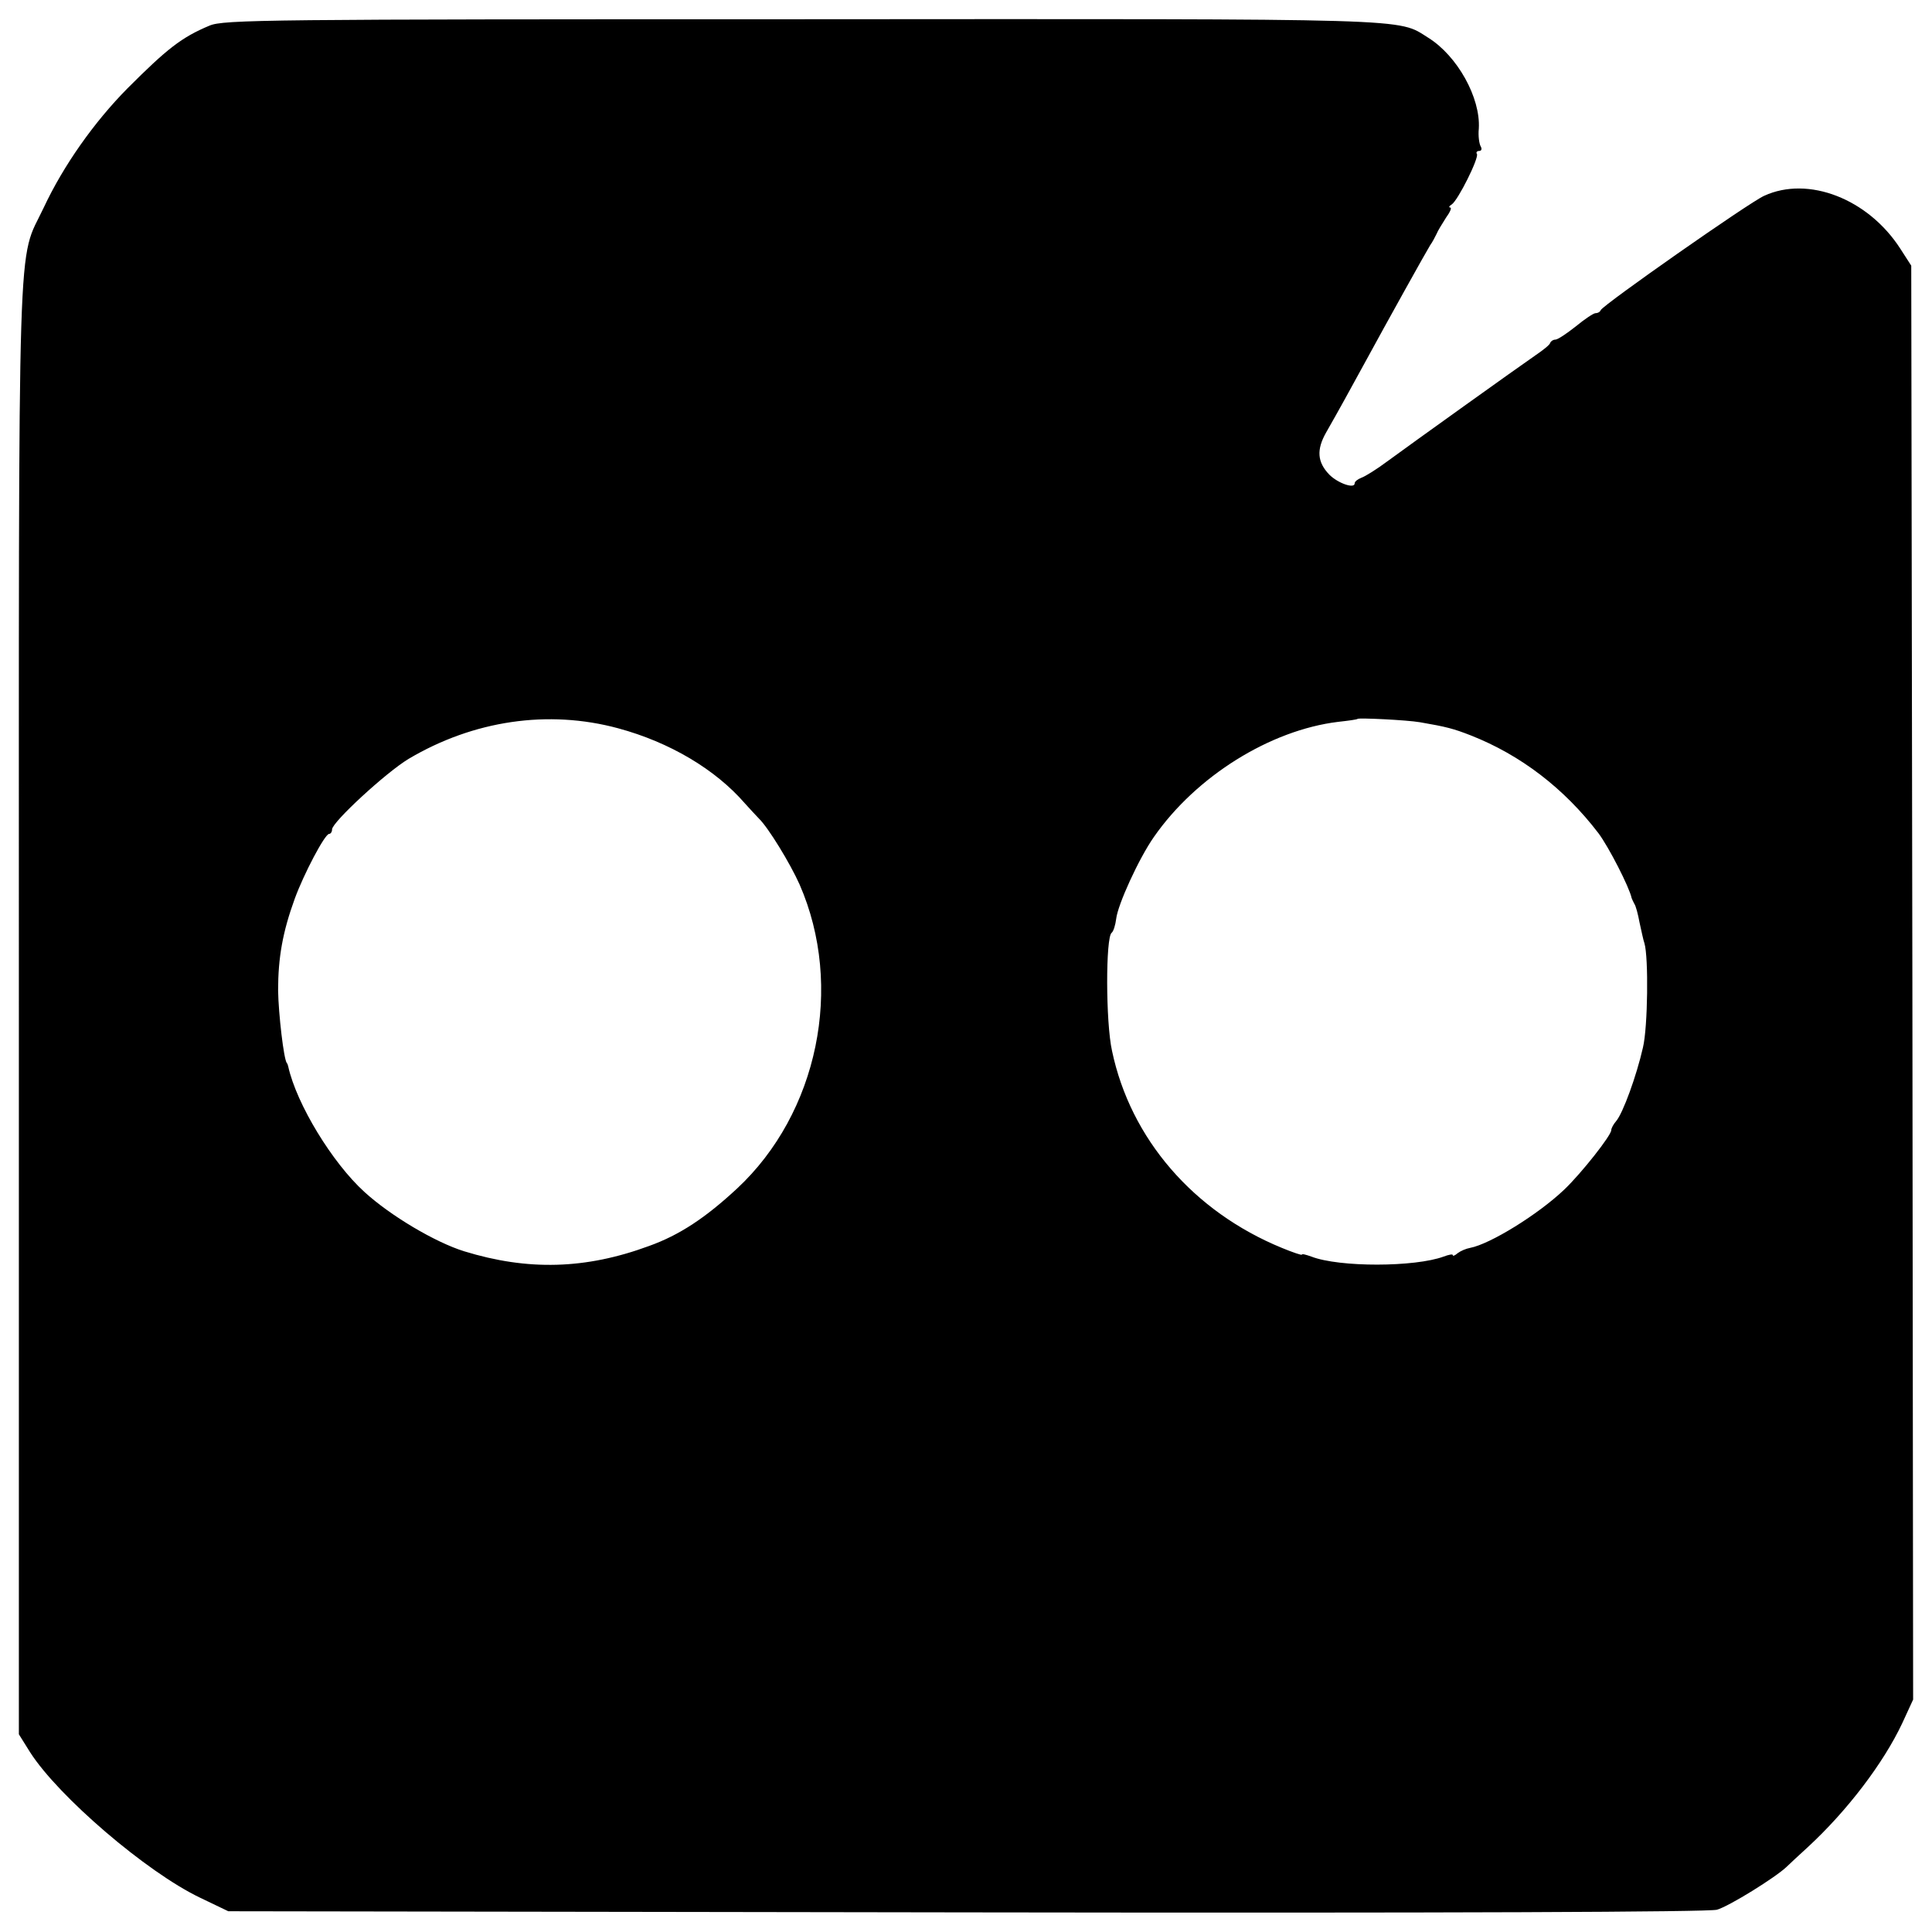
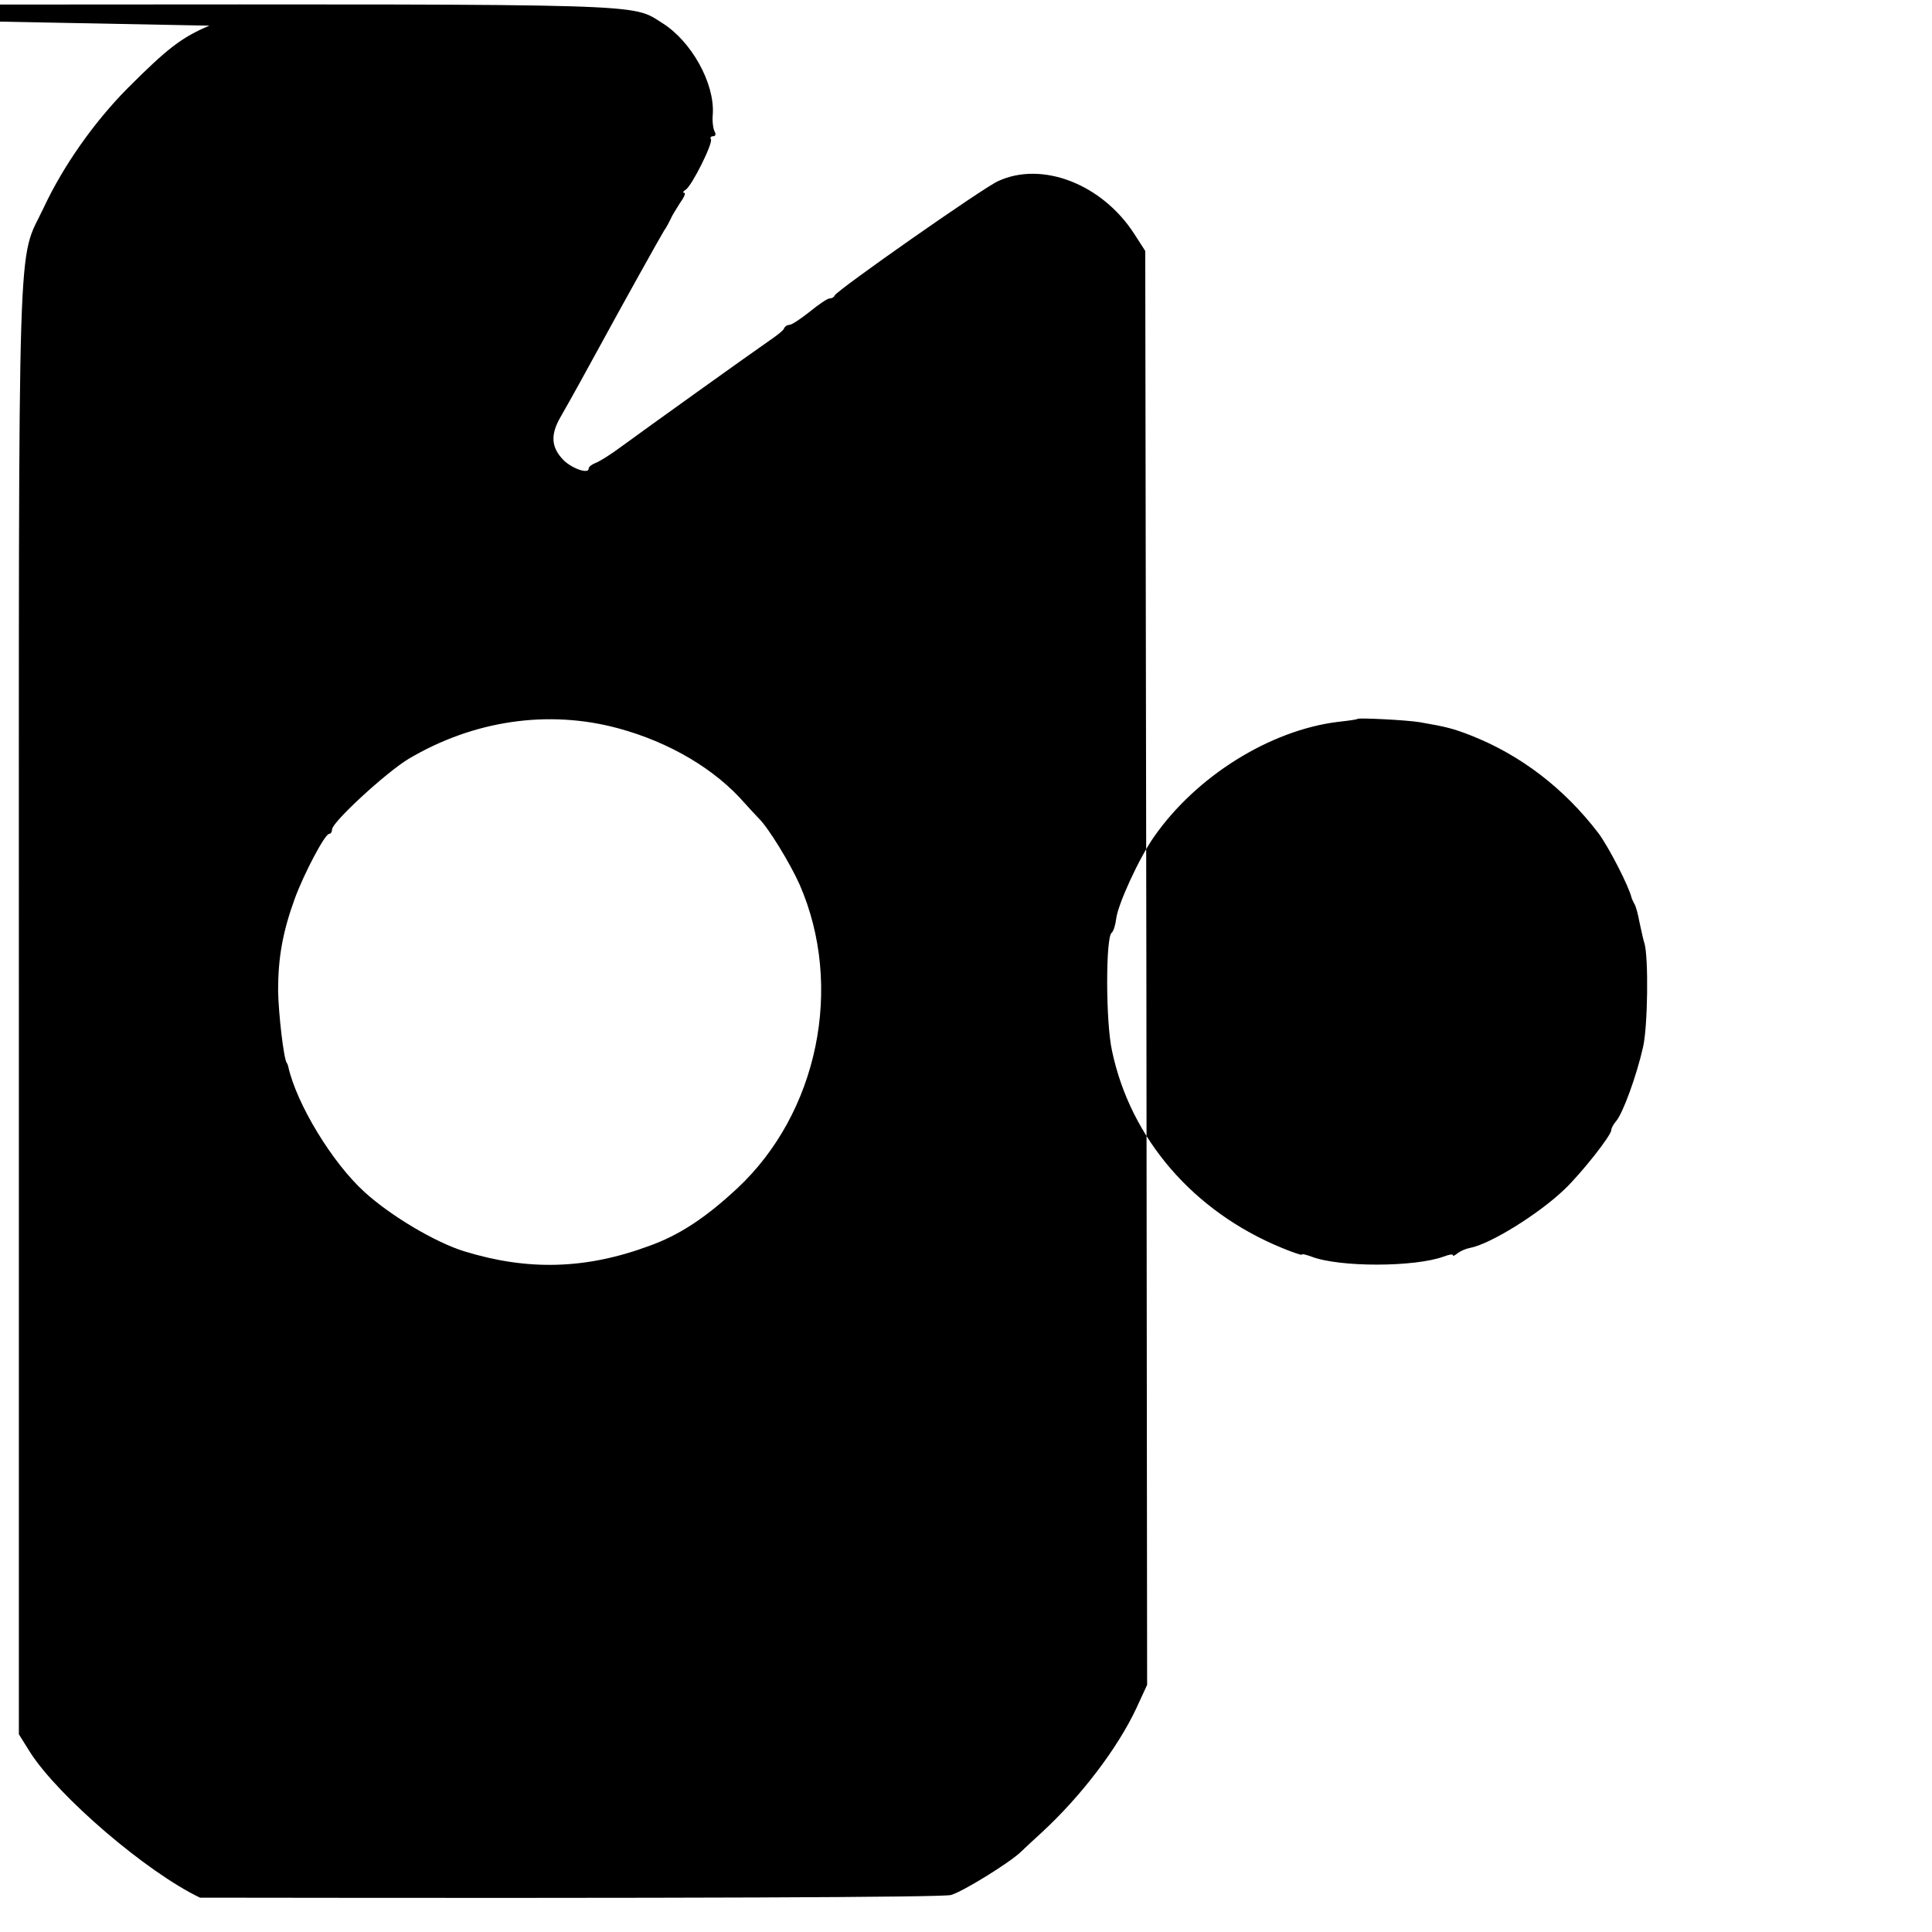
<svg xmlns="http://www.w3.org/2000/svg" version="1.0" width="512pt" height="512pt" viewBox="0 0 512 512" preserveAspectRatio="xMidYMid meet">
  <g transform="translate(0,512) scale(0.1,-0.1)" fill="#000000" stroke="none">
-     <path d="M555 5052 c-74 -31 -112 -61 -217 -166 -89 -90 -170 -205 -222 -316 -71 -151 -66 13 -66 -2120 l0 -1926 30 -48 c75 -117 308 -317 450 -385 l75 -36 1955 -3 c1302 -2 1967 1 1990 7 32 9 156 86 185 114 7 7 32 30 56 52 104 96 200 222 250 328 l29 63 -2 1900 -3 1900 -29 45 c-85 132 -244 194 -361 140 -40 -18 -427 -289 -433 -303 -2 -5 -8 -8 -14 -8 -5 0 -29 -16 -52 -35 -24 -19 -48 -35 -54 -35 -6 0 -12 -4 -14 -9 -1 -5 -19 -19 -38 -32 -48 -33 -330 -235 -394 -282 -28 -21 -59 -40 -68 -43 -10 -4 -18 -10 -18 -15 0 -15 -44 0 -67 23 -32 33 -35 66 -8 113 36 63 61 109 101 182 62 114 164 297 174 313 6 8 13 22 17 30 3 8 15 27 25 43 11 15 16 27 11 27 -4 0 -3 4 4 8 17 11 73 124 67 134 -3 4 0 8 6 8 6 0 8 5 4 12 -4 7 -7 28 -5 47 5 82 -57 193 -134 241 -83 52 -16 50 -1660 49 -1418 0 -1533 -1 -1570 -17z m1083 -1862 c137 -37 258 -109 336 -199 12 -13 28 -31 37 -40 25 -24 83 -119 108 -175 118 -270 49 -606 -166 -806 -83 -77 -152 -123 -233 -152 -168 -62 -321 -66 -490 -14 -77 24 -195 94 -264 157 -85 77 -180 233 -202 332 -1 4 -2 8 -4 10 -8 10 -22 130 -23 192 0 87 12 155 44 243 24 66 80 172 91 172 4 0 8 5 8 12 0 19 143 151 203 187 172 102 370 131 555 81z m2125 16 c70 -12 89 -17 135 -35 132 -52 247 -140 338 -259 27 -36 82 -143 88 -172 1 -3 4 -9 7 -15 4 -5 10 -28 14 -50 5 -22 10 -47 13 -55 11 -37 9 -222 -4 -276 -17 -75 -53 -174 -71 -195 -7 -8 -13 -19 -13 -24 0 -14 -79 -114 -124 -157 -69 -66 -197 -145 -250 -155 -11 -2 -25 -8 -33 -14 -7 -6 -13 -9 -13 -5 0 3 -11 1 -24 -4 -76 -28 -276 -29 -351 0 -14 5 -25 8 -25 5 0 -2 -24 6 -53 18 -234 96 -401 289 -450 522 -17 76 -17 302 -1 313 5 4 10 21 12 37 4 37 60 160 100 217 112 161 308 283 488 305 27 3 50 6 52 8 4 3 130 -3 165 -9z" />
+     <path d="M555 5052 c-74 -31 -112 -61 -217 -166 -89 -90 -170 -205 -222 -316 -71 -151 -66 13 -66 -2120 l0 -1926 30 -48 c75 -117 308 -317 450 -385 c1302 -2 1967 1 1990 7 32 9 156 86 185 114 7 7 32 30 56 52 104 96 200 222 250 328 l29 63 -2 1900 -3 1900 -29 45 c-85 132 -244 194 -361 140 -40 -18 -427 -289 -433 -303 -2 -5 -8 -8 -14 -8 -5 0 -29 -16 -52 -35 -24 -19 -48 -35 -54 -35 -6 0 -12 -4 -14 -9 -1 -5 -19 -19 -38 -32 -48 -33 -330 -235 -394 -282 -28 -21 -59 -40 -68 -43 -10 -4 -18 -10 -18 -15 0 -15 -44 0 -67 23 -32 33 -35 66 -8 113 36 63 61 109 101 182 62 114 164 297 174 313 6 8 13 22 17 30 3 8 15 27 25 43 11 15 16 27 11 27 -4 0 -3 4 4 8 17 11 73 124 67 134 -3 4 0 8 6 8 6 0 8 5 4 12 -4 7 -7 28 -5 47 5 82 -57 193 -134 241 -83 52 -16 50 -1660 49 -1418 0 -1533 -1 -1570 -17z m1083 -1862 c137 -37 258 -109 336 -199 12 -13 28 -31 37 -40 25 -24 83 -119 108 -175 118 -270 49 -606 -166 -806 -83 -77 -152 -123 -233 -152 -168 -62 -321 -66 -490 -14 -77 24 -195 94 -264 157 -85 77 -180 233 -202 332 -1 4 -2 8 -4 10 -8 10 -22 130 -23 192 0 87 12 155 44 243 24 66 80 172 91 172 4 0 8 5 8 12 0 19 143 151 203 187 172 102 370 131 555 81z m2125 16 c70 -12 89 -17 135 -35 132 -52 247 -140 338 -259 27 -36 82 -143 88 -172 1 -3 4 -9 7 -15 4 -5 10 -28 14 -50 5 -22 10 -47 13 -55 11 -37 9 -222 -4 -276 -17 -75 -53 -174 -71 -195 -7 -8 -13 -19 -13 -24 0 -14 -79 -114 -124 -157 -69 -66 -197 -145 -250 -155 -11 -2 -25 -8 -33 -14 -7 -6 -13 -9 -13 -5 0 3 -11 1 -24 -4 -76 -28 -276 -29 -351 0 -14 5 -25 8 -25 5 0 -2 -24 6 -53 18 -234 96 -401 289 -450 522 -17 76 -17 302 -1 313 5 4 10 21 12 37 4 37 60 160 100 217 112 161 308 283 488 305 27 3 50 6 52 8 4 3 130 -3 165 -9z" />
  </g>
</svg>